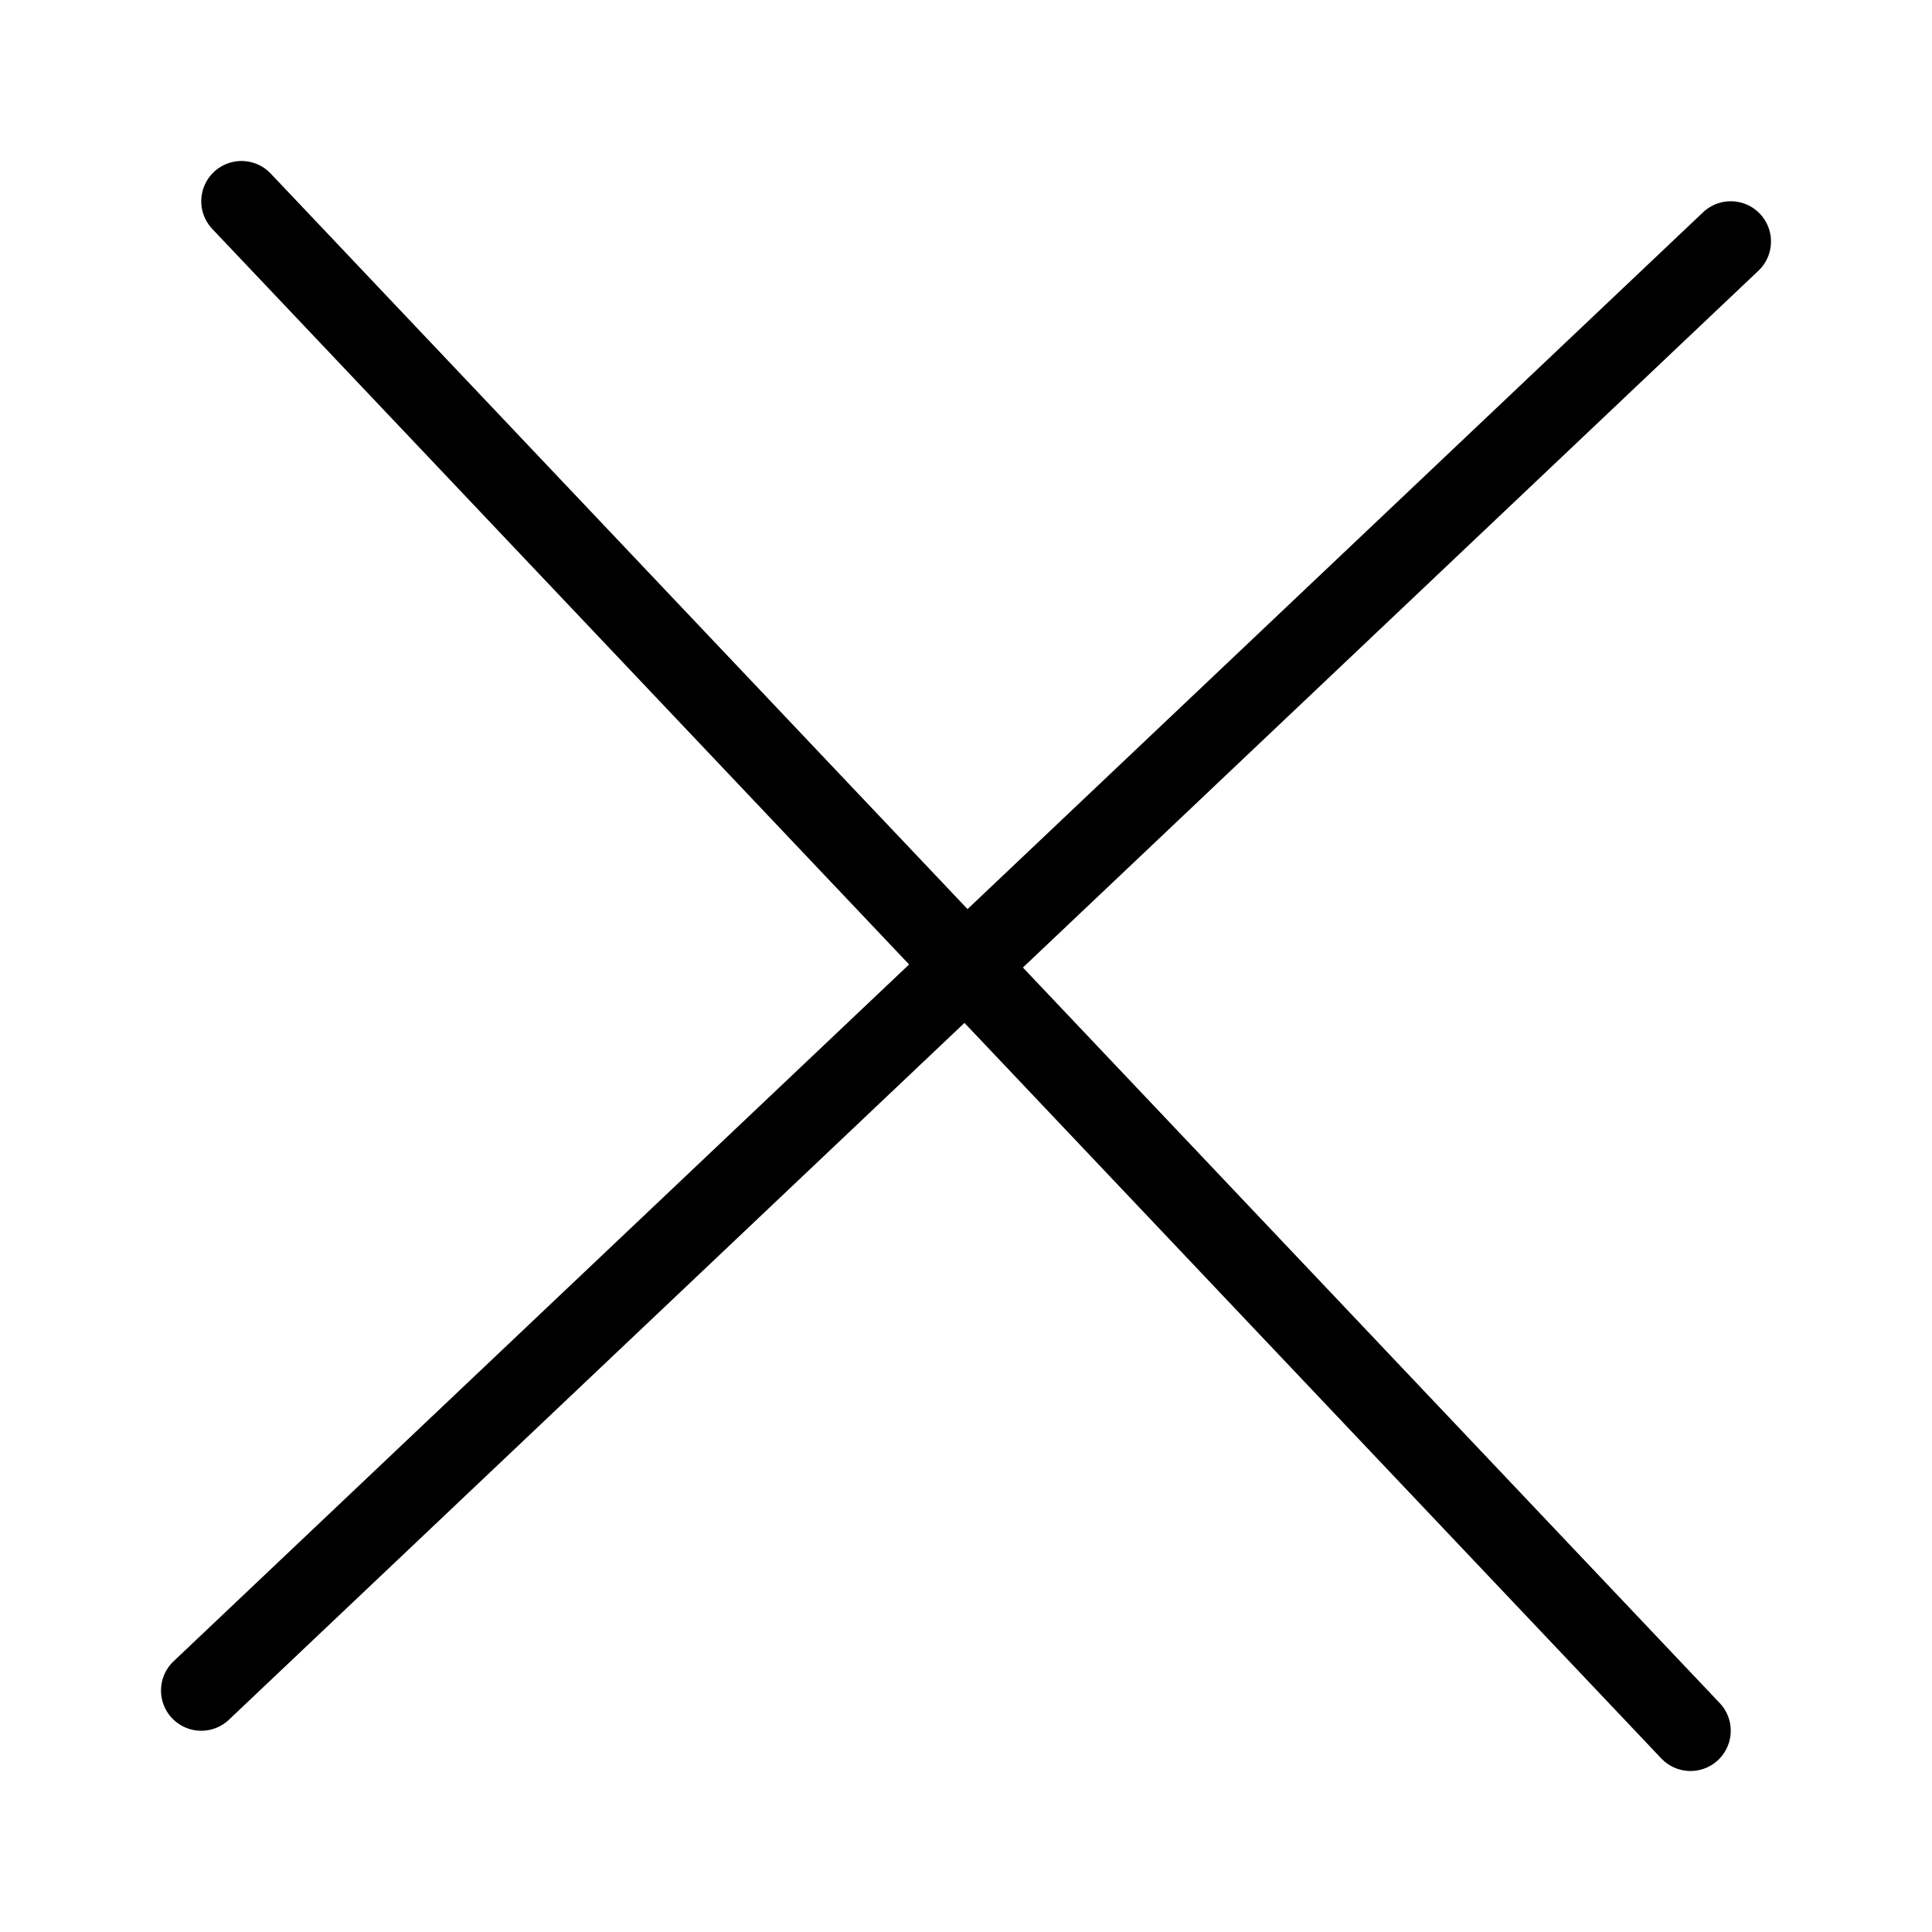
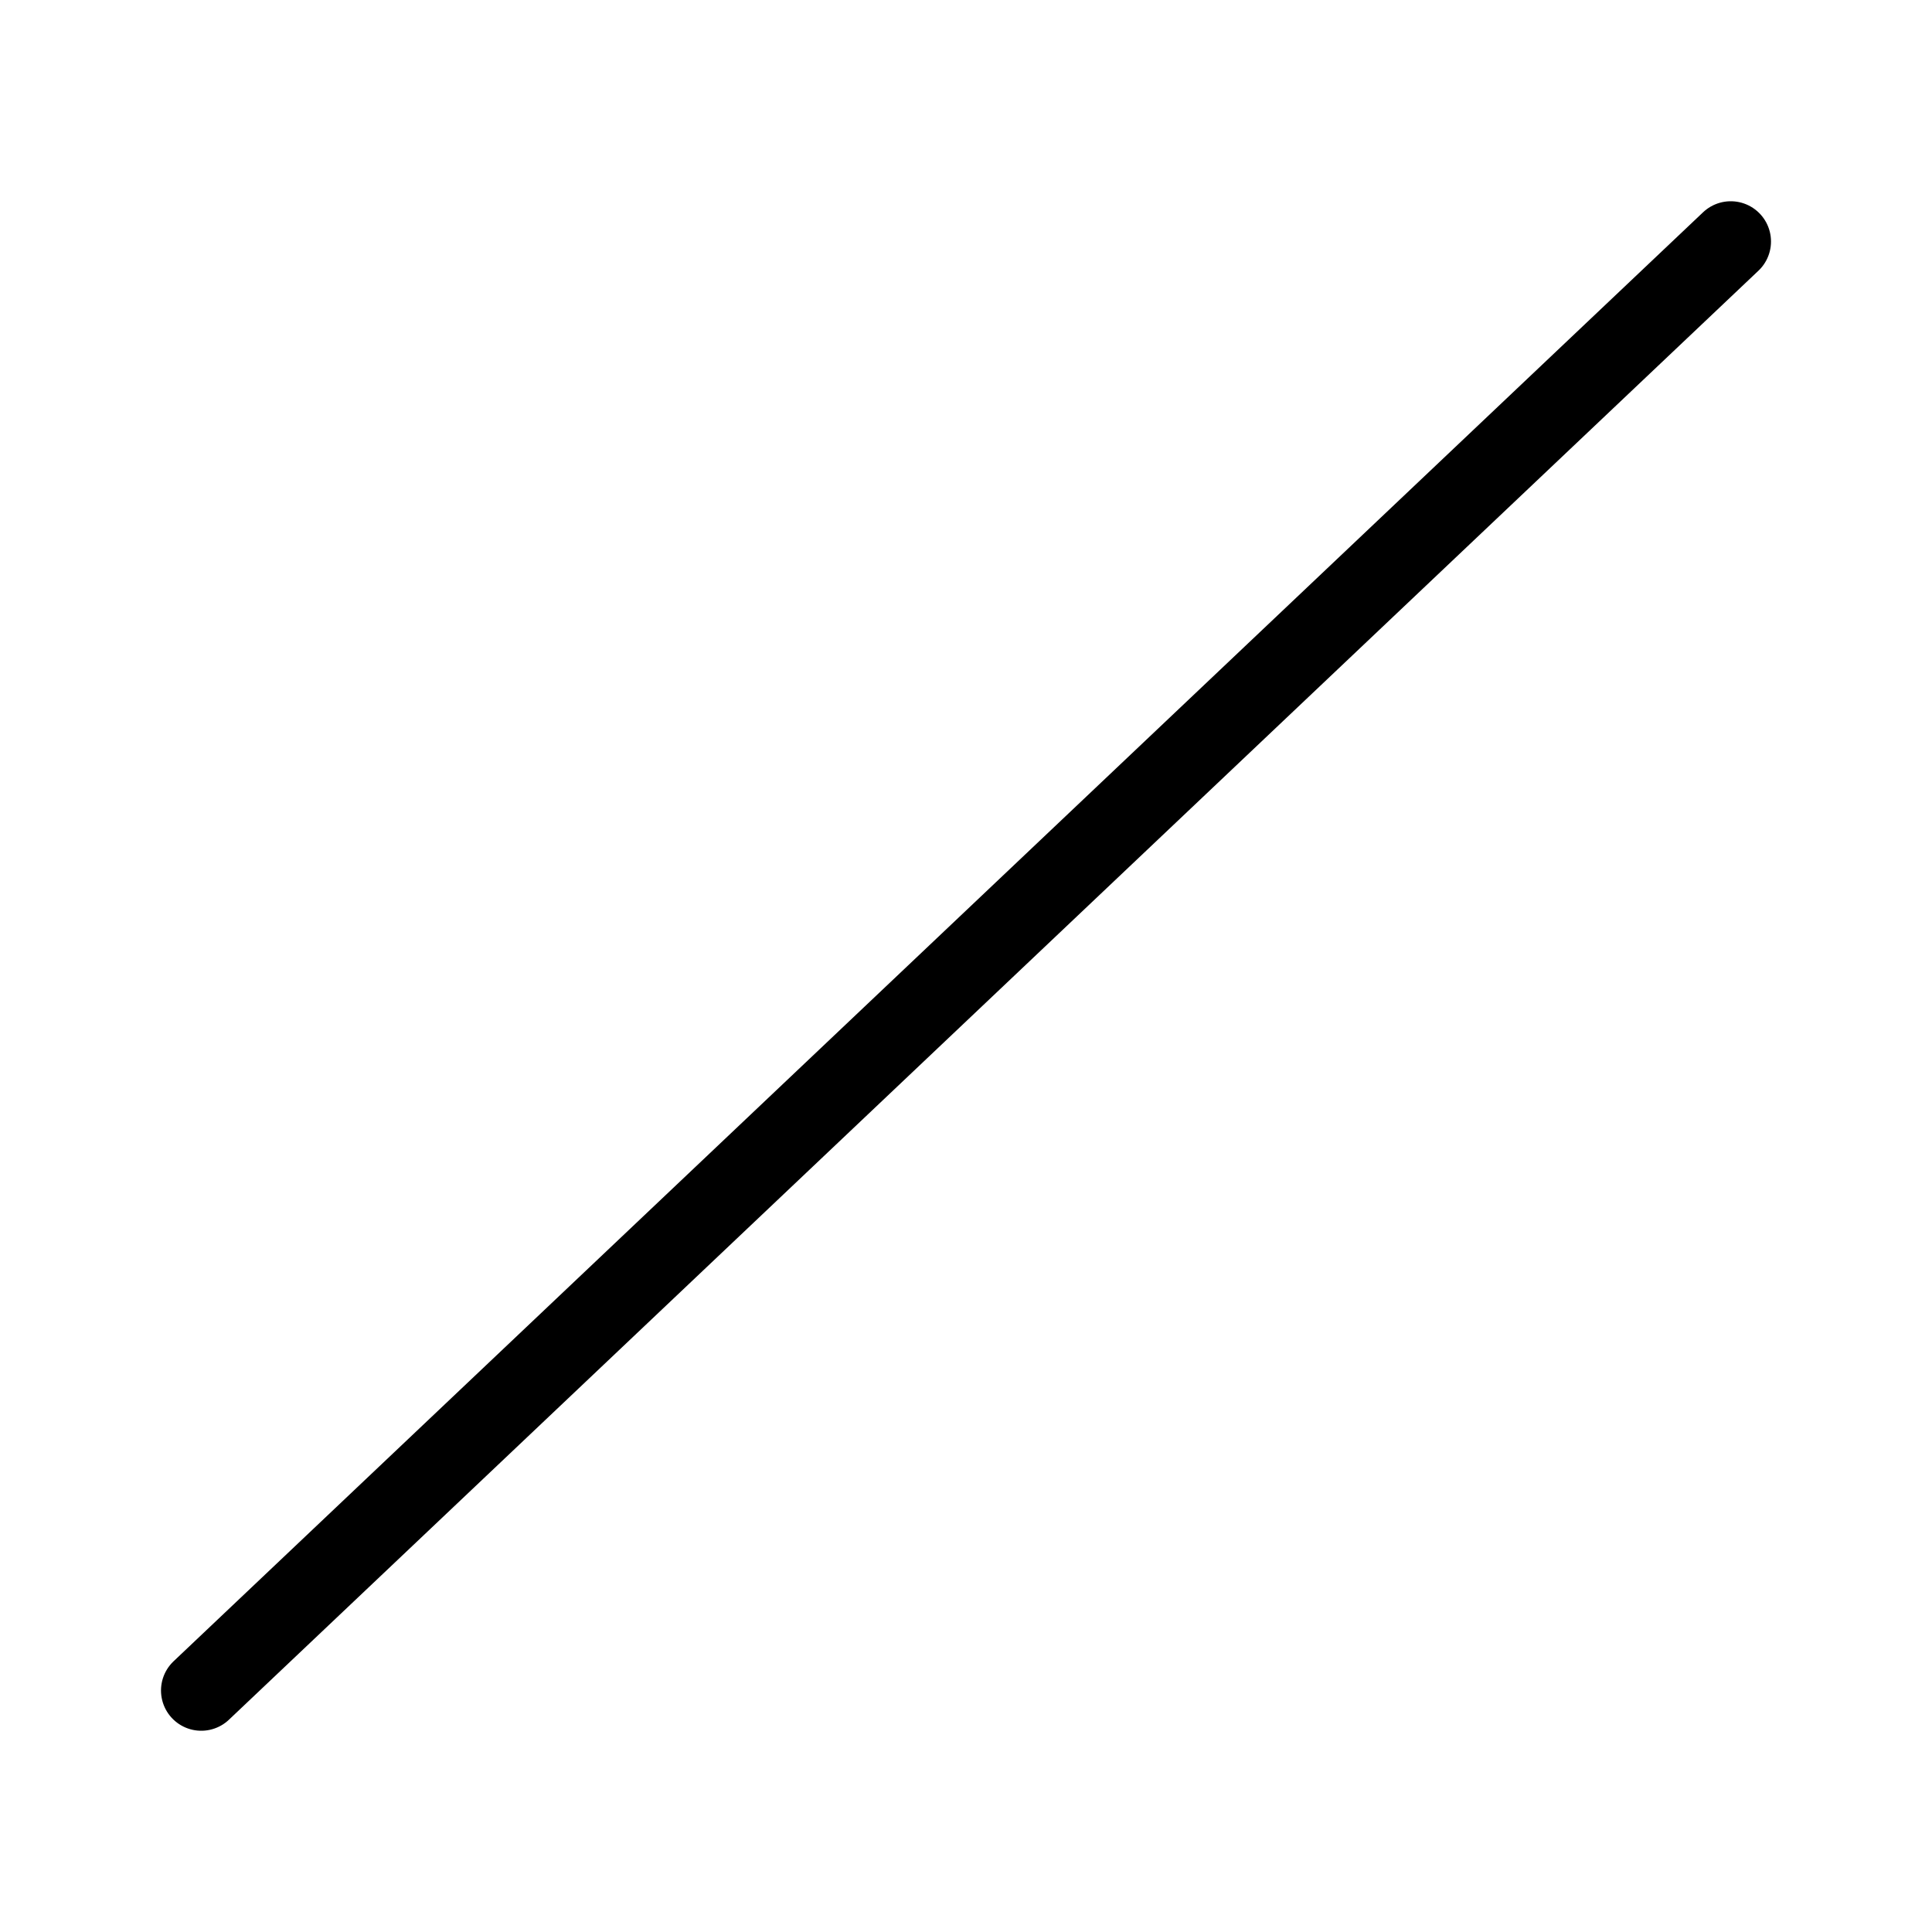
<svg xmlns="http://www.w3.org/2000/svg" width="24" height="24" viewBox="0 0 24 24" fill="none">
-   <path d="M3 2.5L21 21.5" stroke="black" stroke-linecap="round" />
  <path d="M2.5 21L21.5 3" stroke="black" stroke-linecap="round" />
</svg>